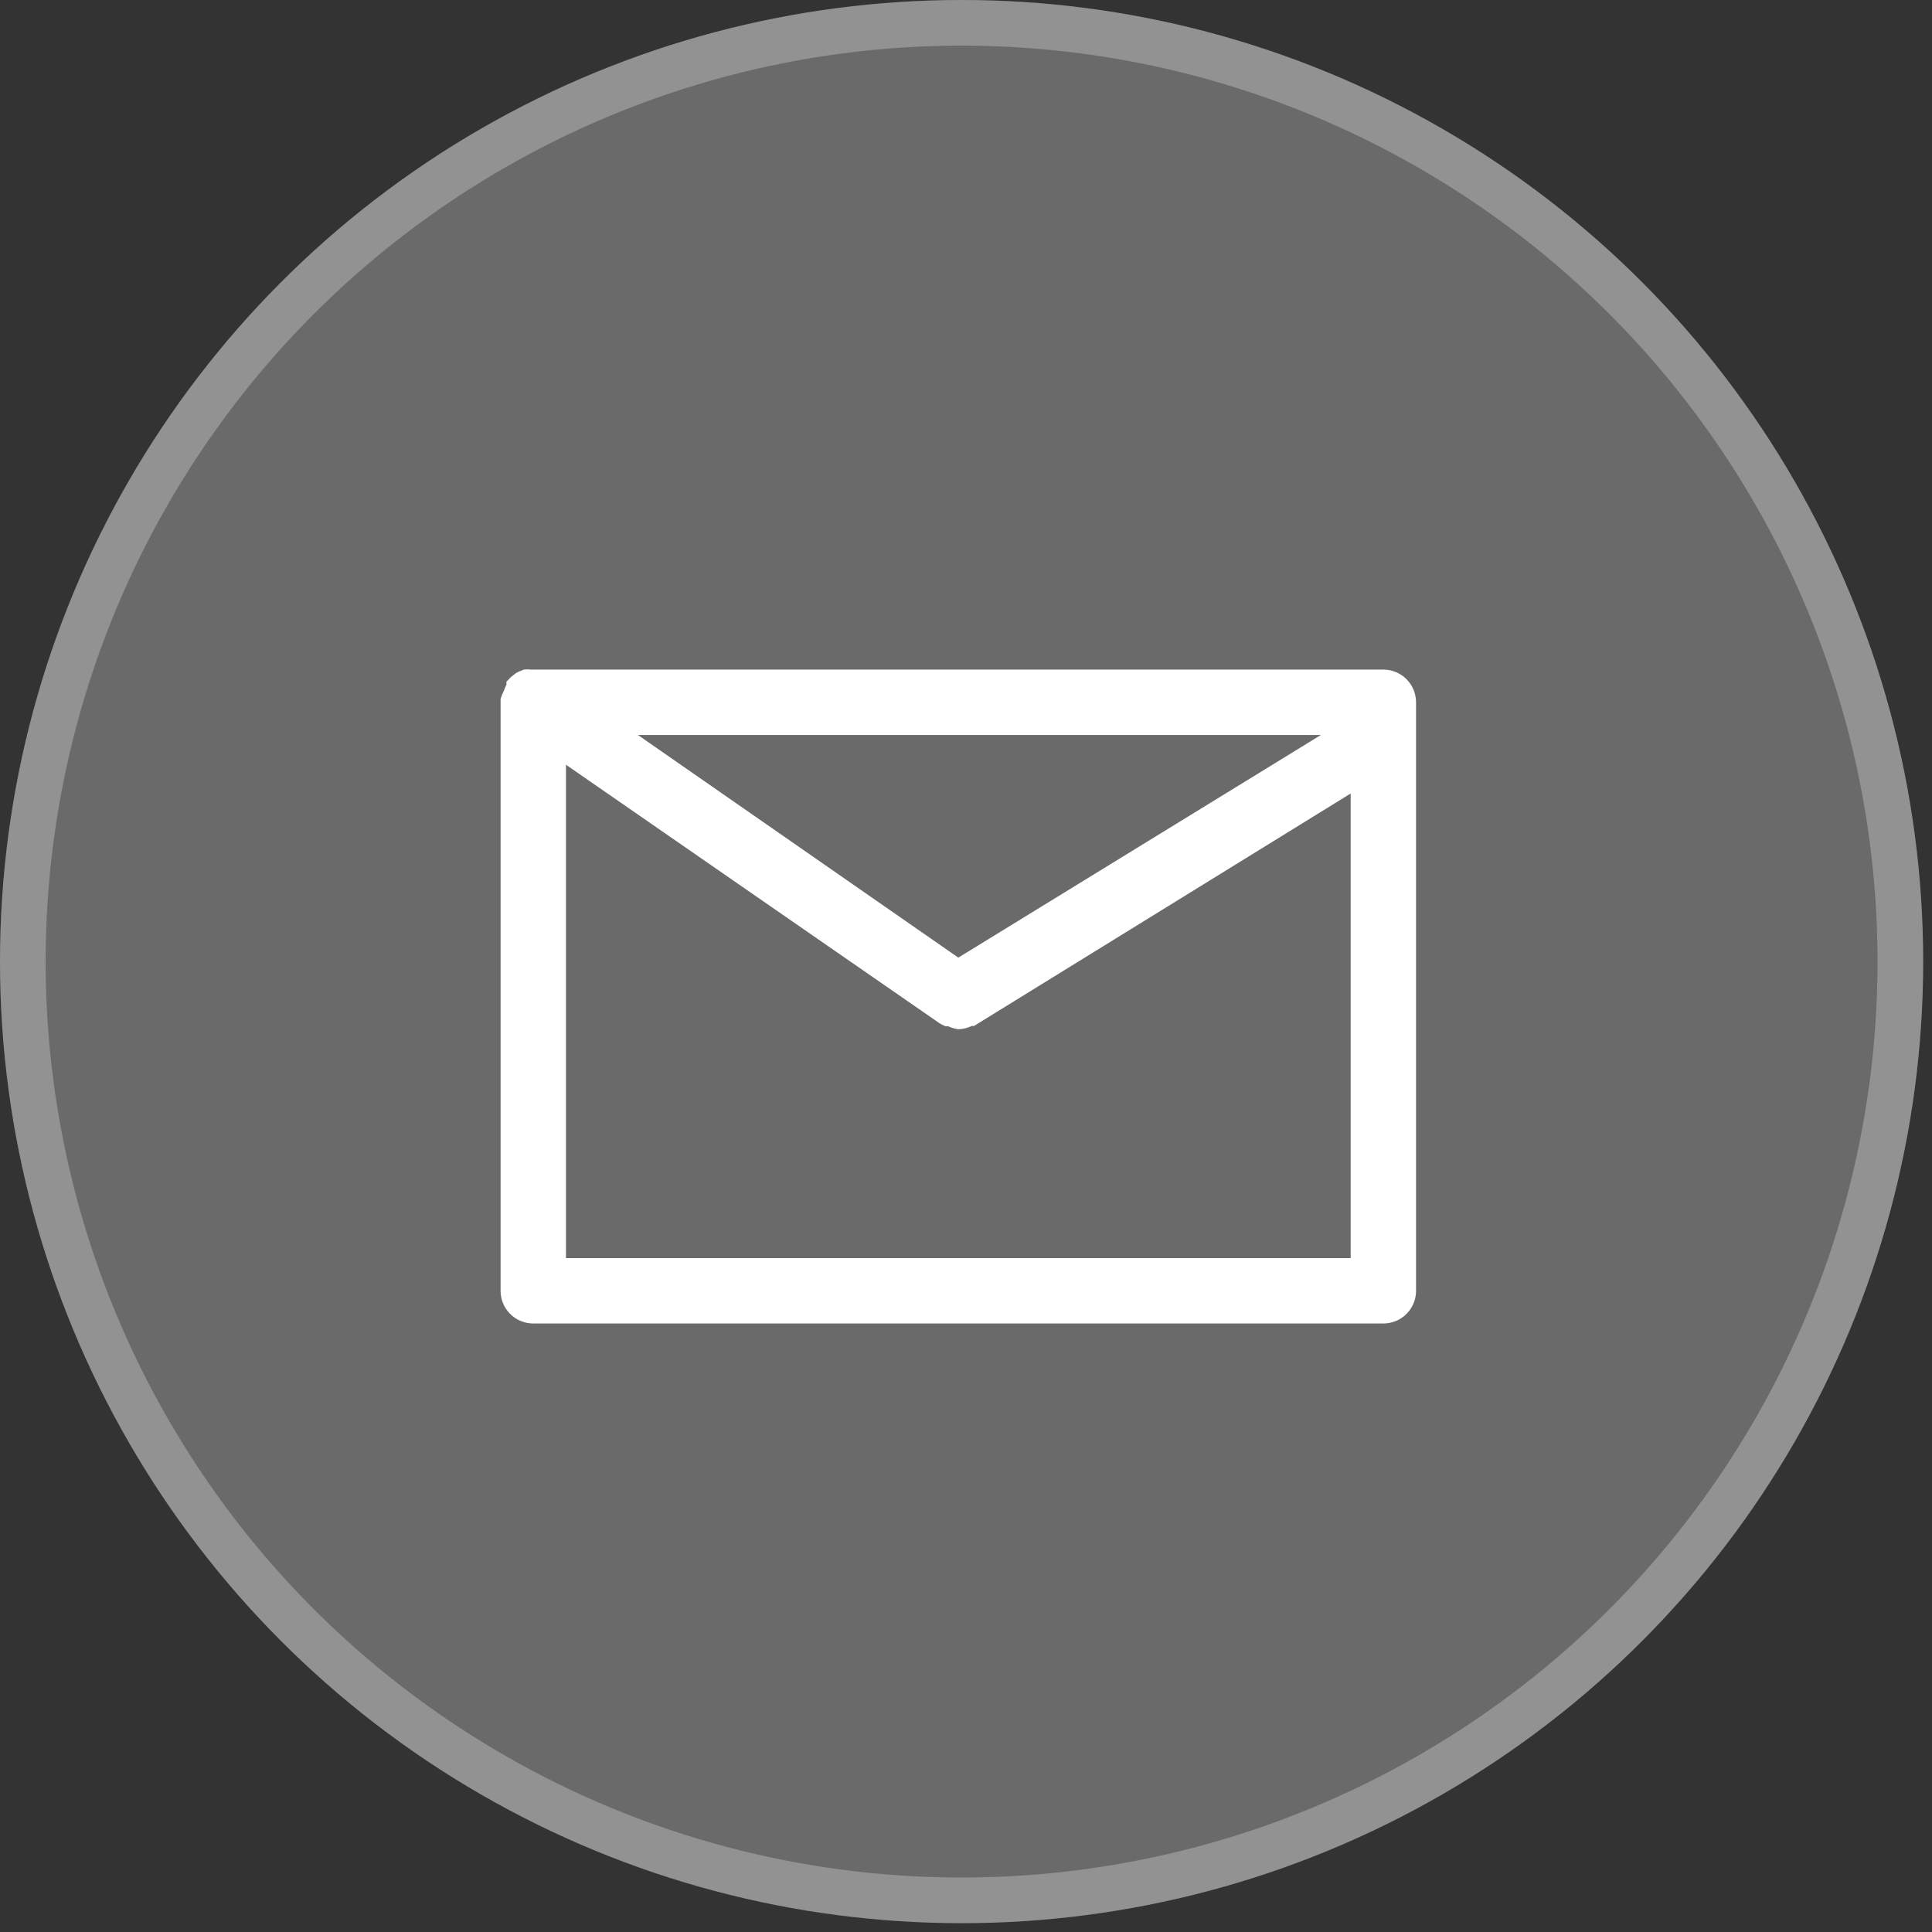
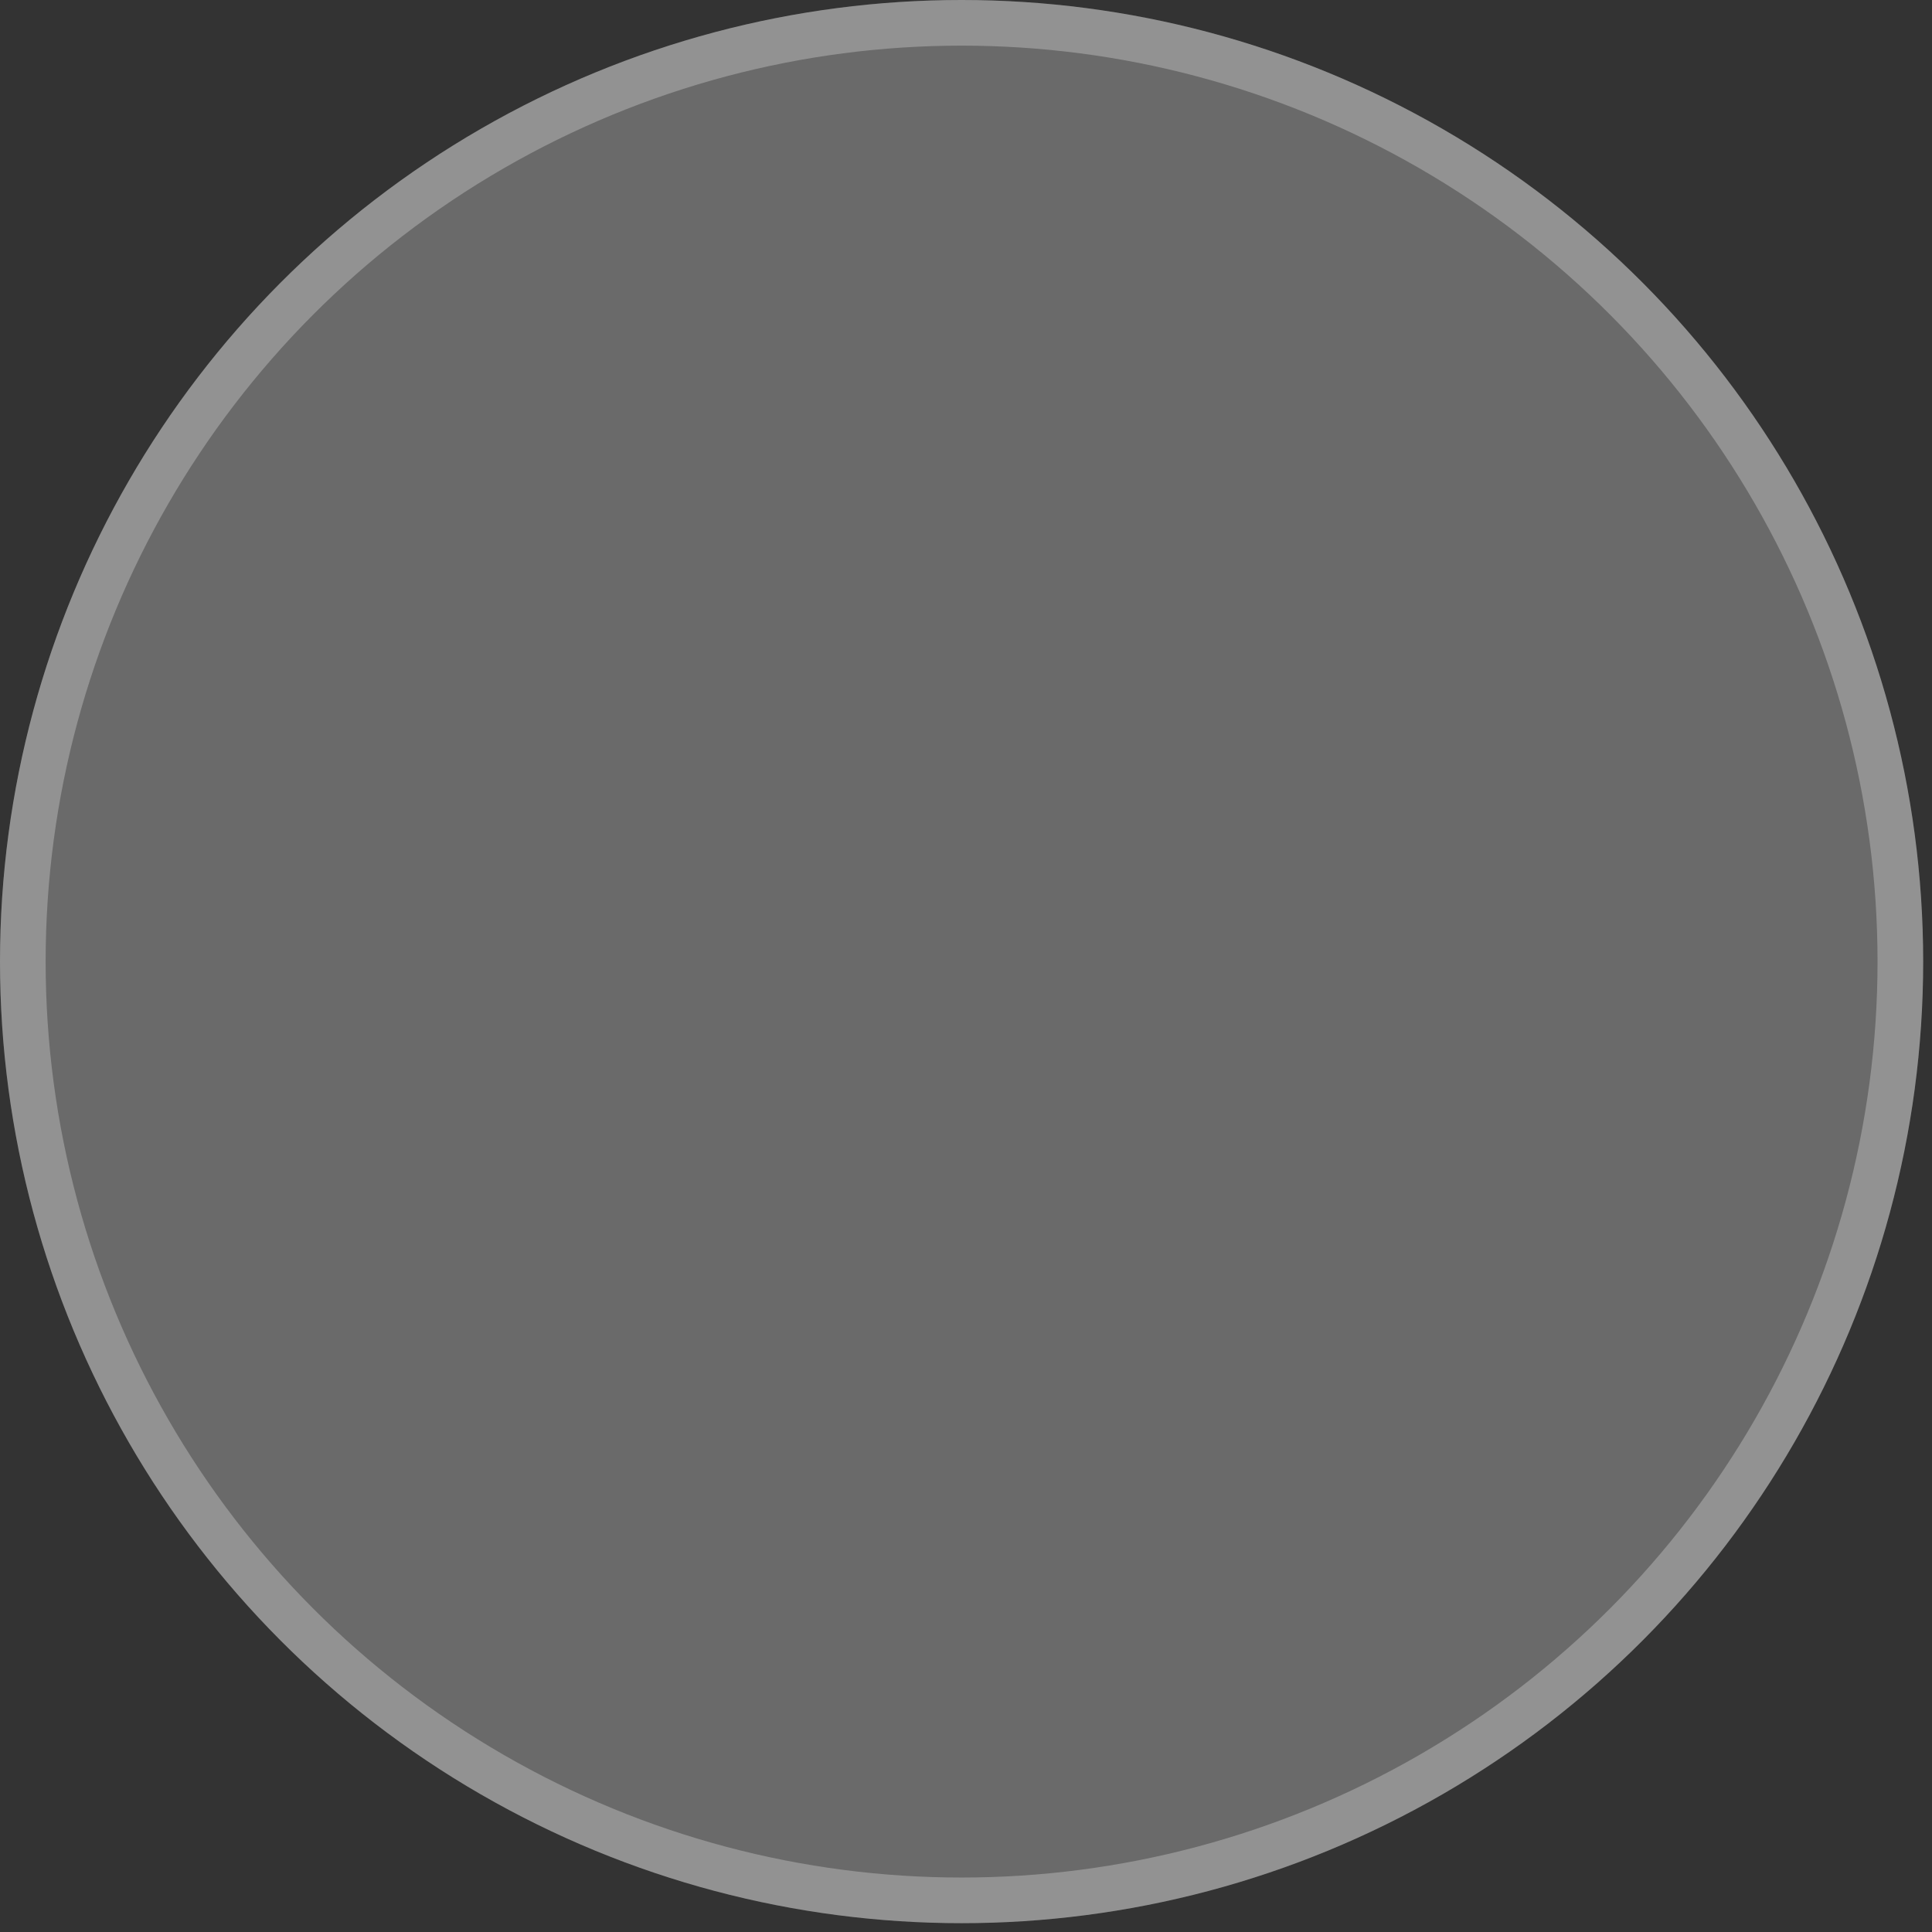
<svg xmlns="http://www.w3.org/2000/svg" width="127" height="127" viewBox="0 0 127 127" fill="none">
  <rect x="0" y="0" width="127" height="127" fill="#333333" stroke="none" />
  <circle cx="63.21" cy="63.21" r="63.21" fill="white" fill-opacity="0.27" />
  <circle cx="63.21" cy="63.21" r="61.71" stroke="white" stroke-opacity="0.27" stroke-width="3" />
-   <path d="M34.849 44.263L34.866 44.265H34.883H35.055H90.935C91.439 44.265 91.922 44.465 92.278 44.822C92.634 45.178 92.834 45.661 92.834 46.164V84.851C92.834 85.355 92.634 85.838 92.278 86.194C91.922 86.55 91.439 86.75 90.935 86.75H35.055C34.551 86.75 34.068 86.55 33.712 86.194C33.356 85.838 33.156 85.355 33.156 84.851V46.164V45.985C33.203 45.827 33.265 45.675 33.342 45.529L33.352 45.509L33.359 45.487C33.399 45.361 33.45 45.239 33.513 45.123L33.551 45.052L33.541 44.973C33.538 44.955 33.537 44.938 33.537 44.92L33.598 44.858L33.609 44.848L33.618 44.836C33.694 44.74 33.783 44.656 33.885 44.587L33.898 44.578L33.91 44.567C33.988 44.498 34.075 44.44 34.169 44.394L34.496 44.259C34.613 44.246 34.732 44.247 34.849 44.263ZM62.852 63.155L62.987 63.249L63.126 63.163L86.961 48.527L87.715 48.064H86.83H41.932H41.135L41.79 48.519L62.852 63.155ZM36.954 82.701V82.951H37.204H88.786H89.036V82.701V52.161V51.713L88.655 51.948L63.956 67.192H63.876H63.819L63.767 67.217C63.53 67.332 63.272 67.397 63.008 67.406C62.81 67.378 62.616 67.32 62.433 67.236L62.383 67.213H62.329H62.208C62.104 67.168 62.003 67.116 61.904 67.059L37.346 50.064L36.954 49.792V50.27V82.701Z" fill="white" stroke="white" stroke-width="0.5" />
</svg>